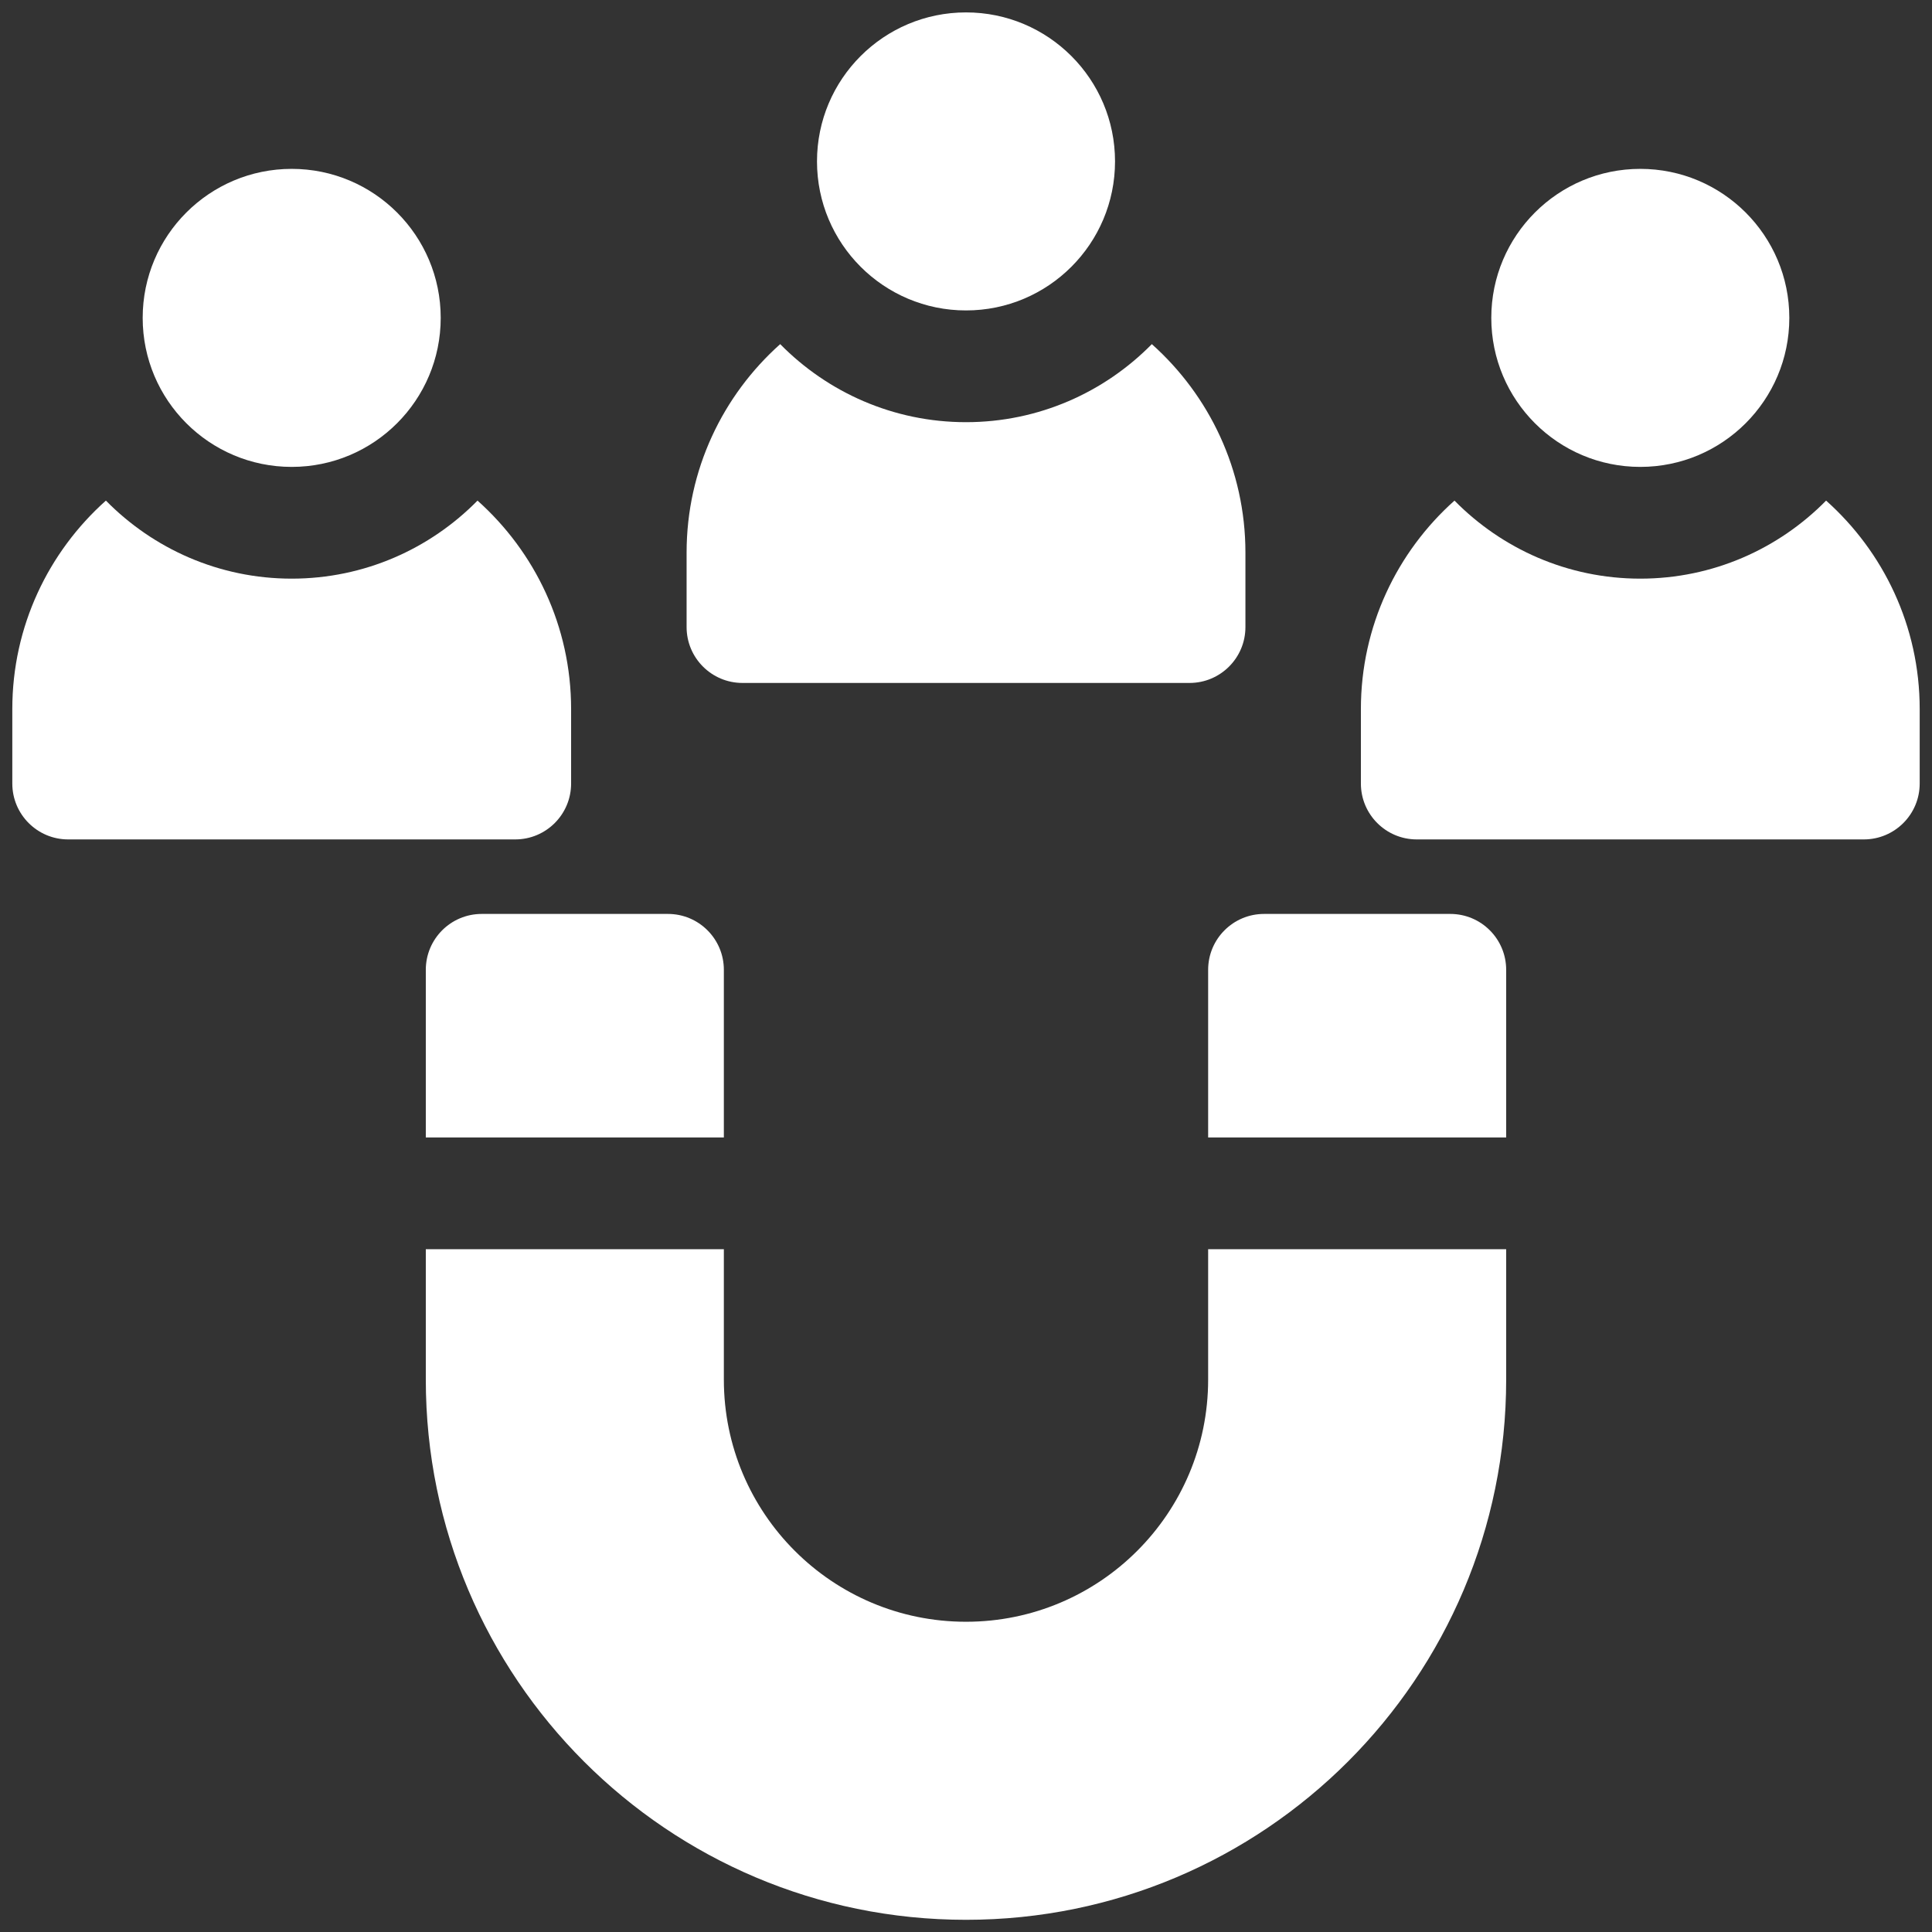
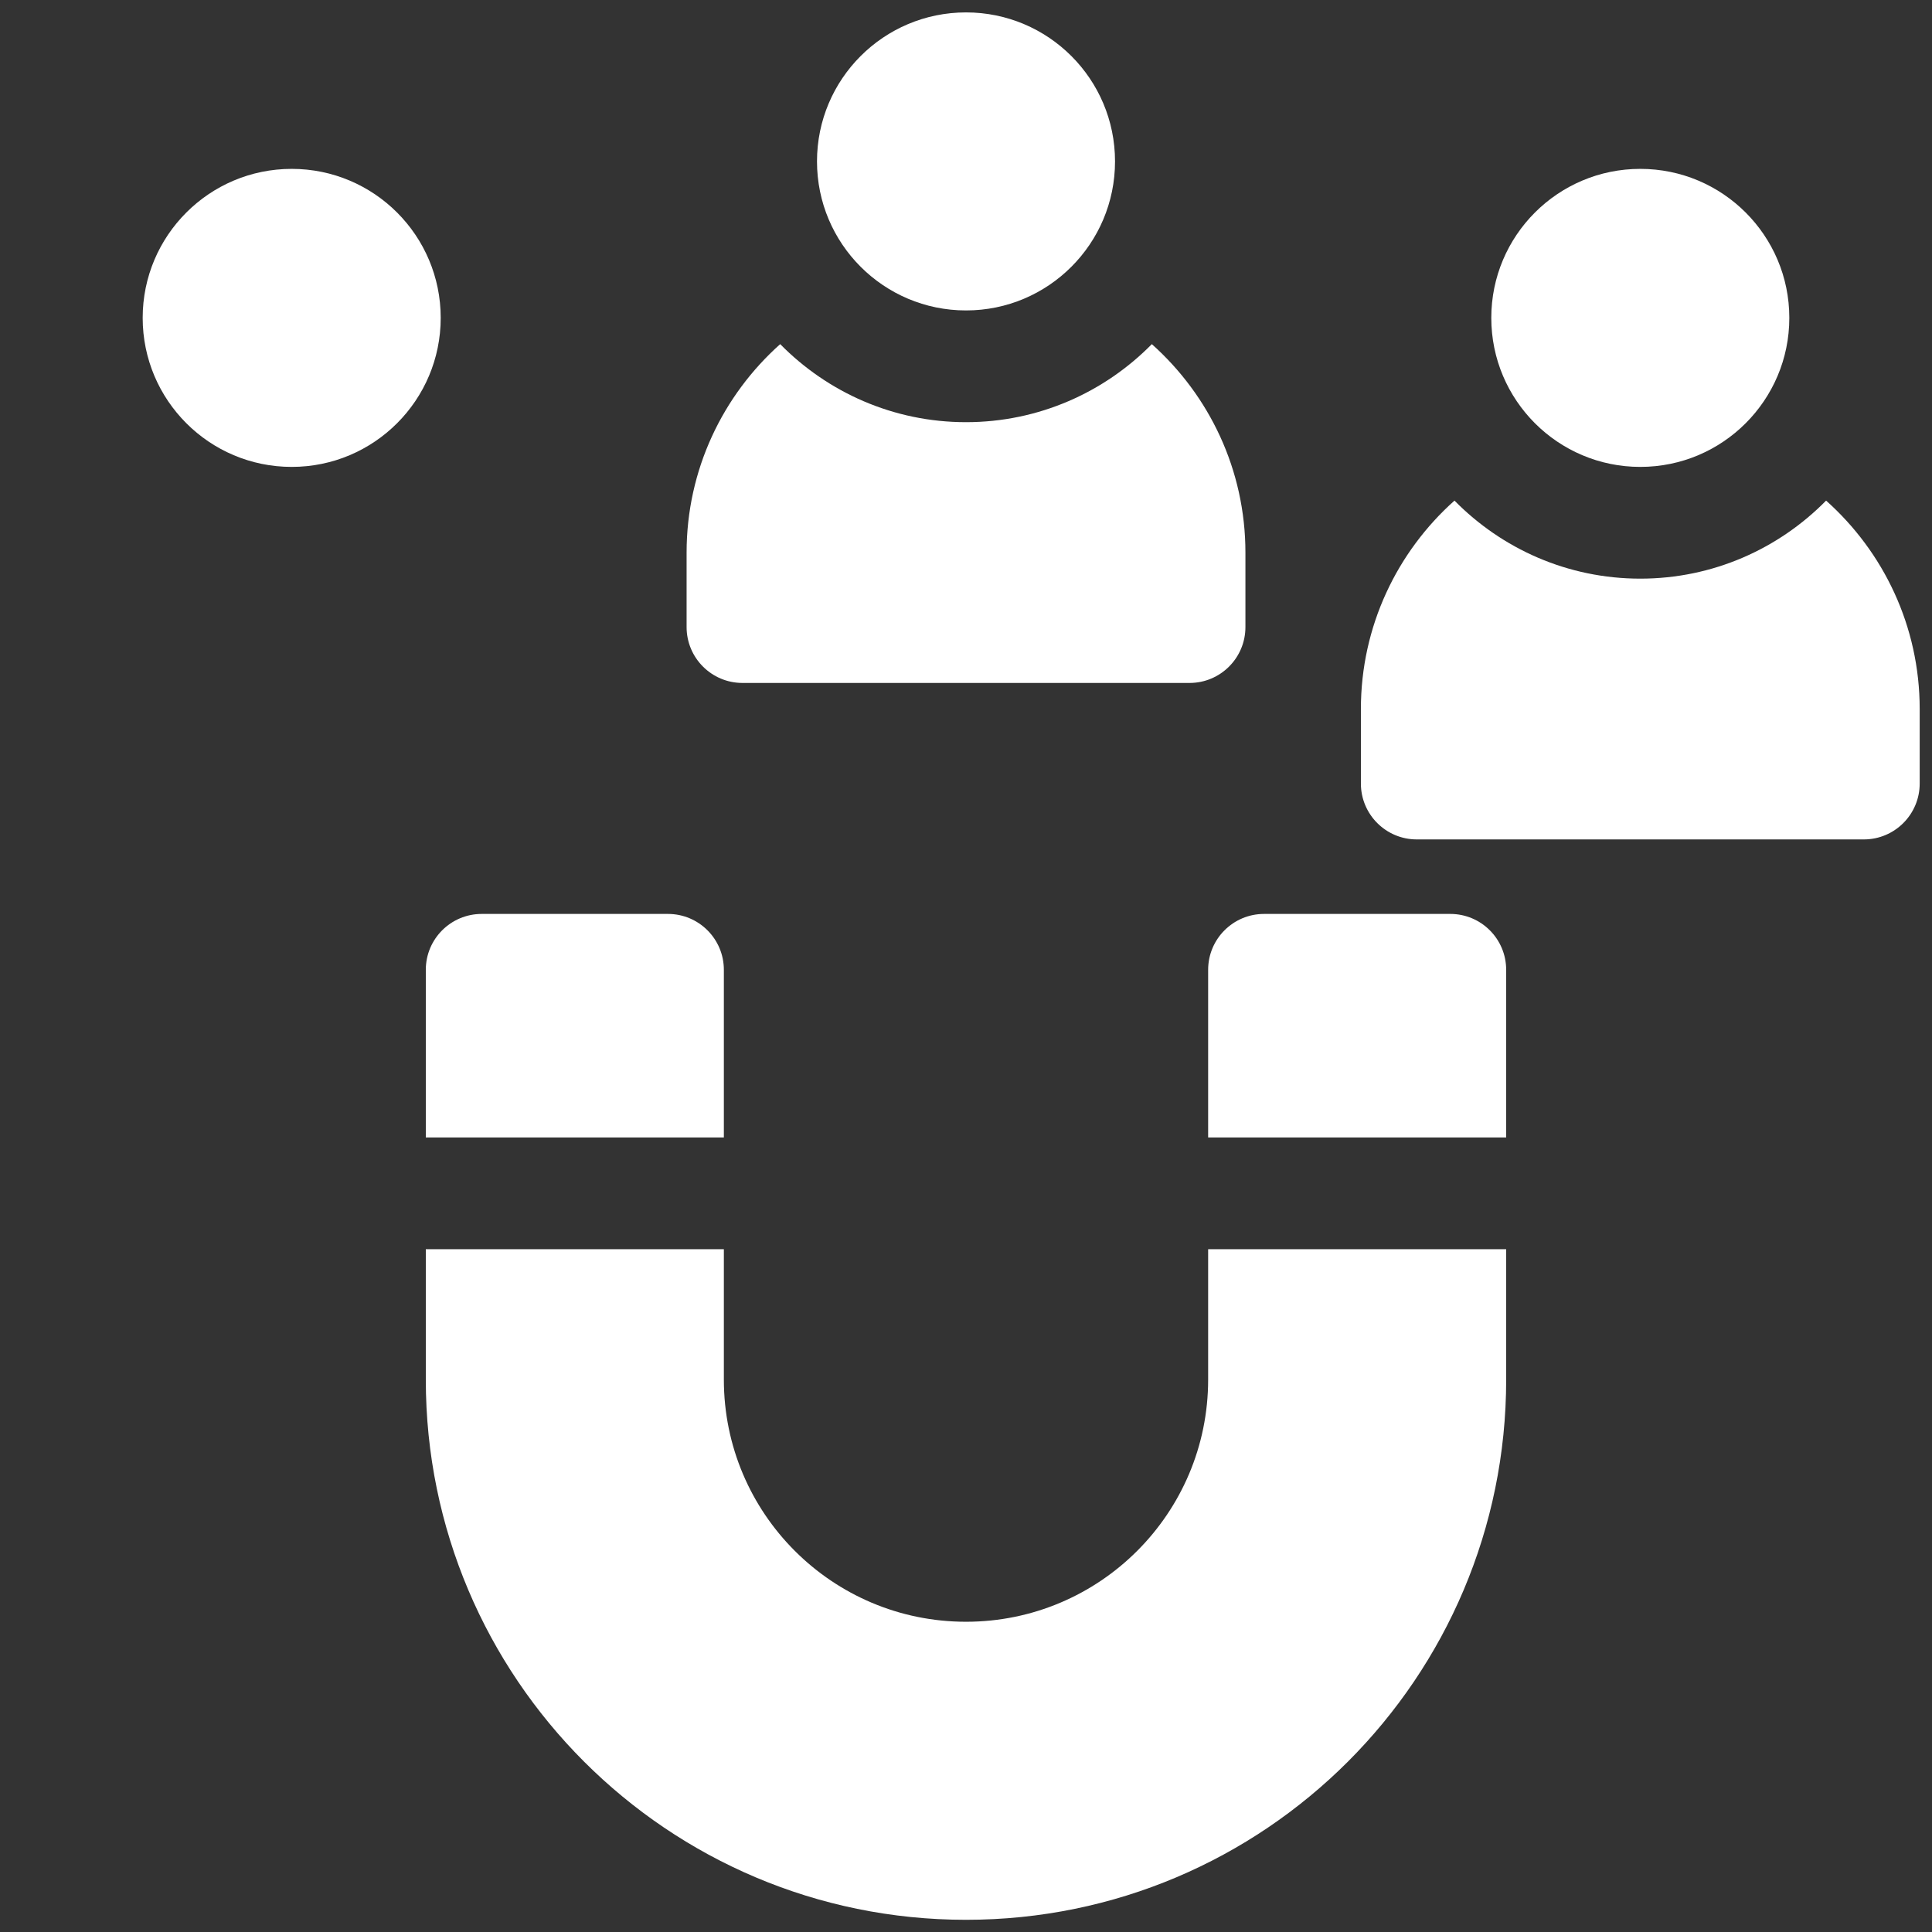
<svg xmlns="http://www.w3.org/2000/svg" width="81" height="81" viewBox="0 0 81 81" fill="none">
  <rect x="0" y="0" width="81" height="81" fill="#333333" stroke="none" />
  <path d="M12.23 19.575C15.68 19.575 18.477 16.778 18.477 13.327C18.477 9.877 15.68 7.08 12.23 7.08C8.78 7.08 5.982 9.877 5.982 13.327C5.982 16.778 8.78 19.575 12.23 19.575Z" fill="white" />
-   <path d="M23.944 32.85V29.727C23.944 26.256 22.426 23.135 20.02 20.988C18.035 23.006 15.277 24.26 12.23 24.26C9.183 24.26 6.424 23.006 4.44 20.988C2.034 23.135 0.516 26.256 0.516 29.727V32.85C0.516 34.144 1.565 35.193 2.858 35.193H21.601C22.895 35.193 23.944 34.144 23.944 32.85Z" fill="white" />
  <path d="M40.501 13.015C43.951 13.015 46.748 10.217 46.748 6.767C46.748 3.317 43.951 0.52 40.501 0.52C37.05 0.52 34.253 3.317 34.253 6.767C34.253 10.217 37.05 13.015 40.501 13.015Z" fill="white" />
  <path d="M31.129 28.633H49.872C51.166 28.633 52.215 27.584 52.215 26.291V23.167C52.215 19.696 50.696 16.575 48.291 14.428C46.306 16.446 43.547 17.7 40.5 17.7C37.453 17.7 34.695 16.446 32.71 14.428C30.304 16.575 28.786 19.696 28.786 23.167V26.291C28.786 27.584 29.835 28.633 31.129 28.633Z" fill="white" />
  <path d="M68.77 19.575C72.22 19.575 75.018 16.778 75.018 13.327C75.018 9.877 72.22 7.08 68.77 7.08C65.32 7.08 62.523 9.877 62.523 13.327C62.523 16.778 65.32 19.575 68.77 19.575Z" fill="white" />
  <path d="M76.56 20.988C74.575 23.006 71.817 24.26 68.77 24.26C65.723 24.26 62.964 23.006 60.98 20.988C58.574 23.135 57.056 26.256 57.056 29.727V32.85C57.056 34.144 58.105 35.193 59.398 35.193H78.141C79.435 35.193 80.484 34.144 80.484 32.85V29.727C80.484 26.256 78.966 23.135 76.56 20.988Z" fill="white" />
  <path d="M17.852 40.66V47.688H30.348V40.66C30.348 39.366 29.299 38.317 28.005 38.317H20.195C18.901 38.317 17.852 39.366 17.852 40.66Z" fill="white" />
  <path d="M60.805 38.317H52.995C51.701 38.317 50.652 39.366 50.652 40.66V47.688H63.147V40.66C63.147 39.366 62.099 38.317 60.805 38.317Z" fill="white" />
  <path d="M50.652 57.841C50.652 63.448 46.107 67.993 40.5 67.993C34.893 67.993 30.348 63.448 30.348 57.841V52.374H17.852V57.841C17.852 70.349 27.992 80.489 40.5 80.489C53.008 80.489 63.147 70.349 63.147 57.841V52.374H50.652V57.841Z" fill="white" />
</svg>